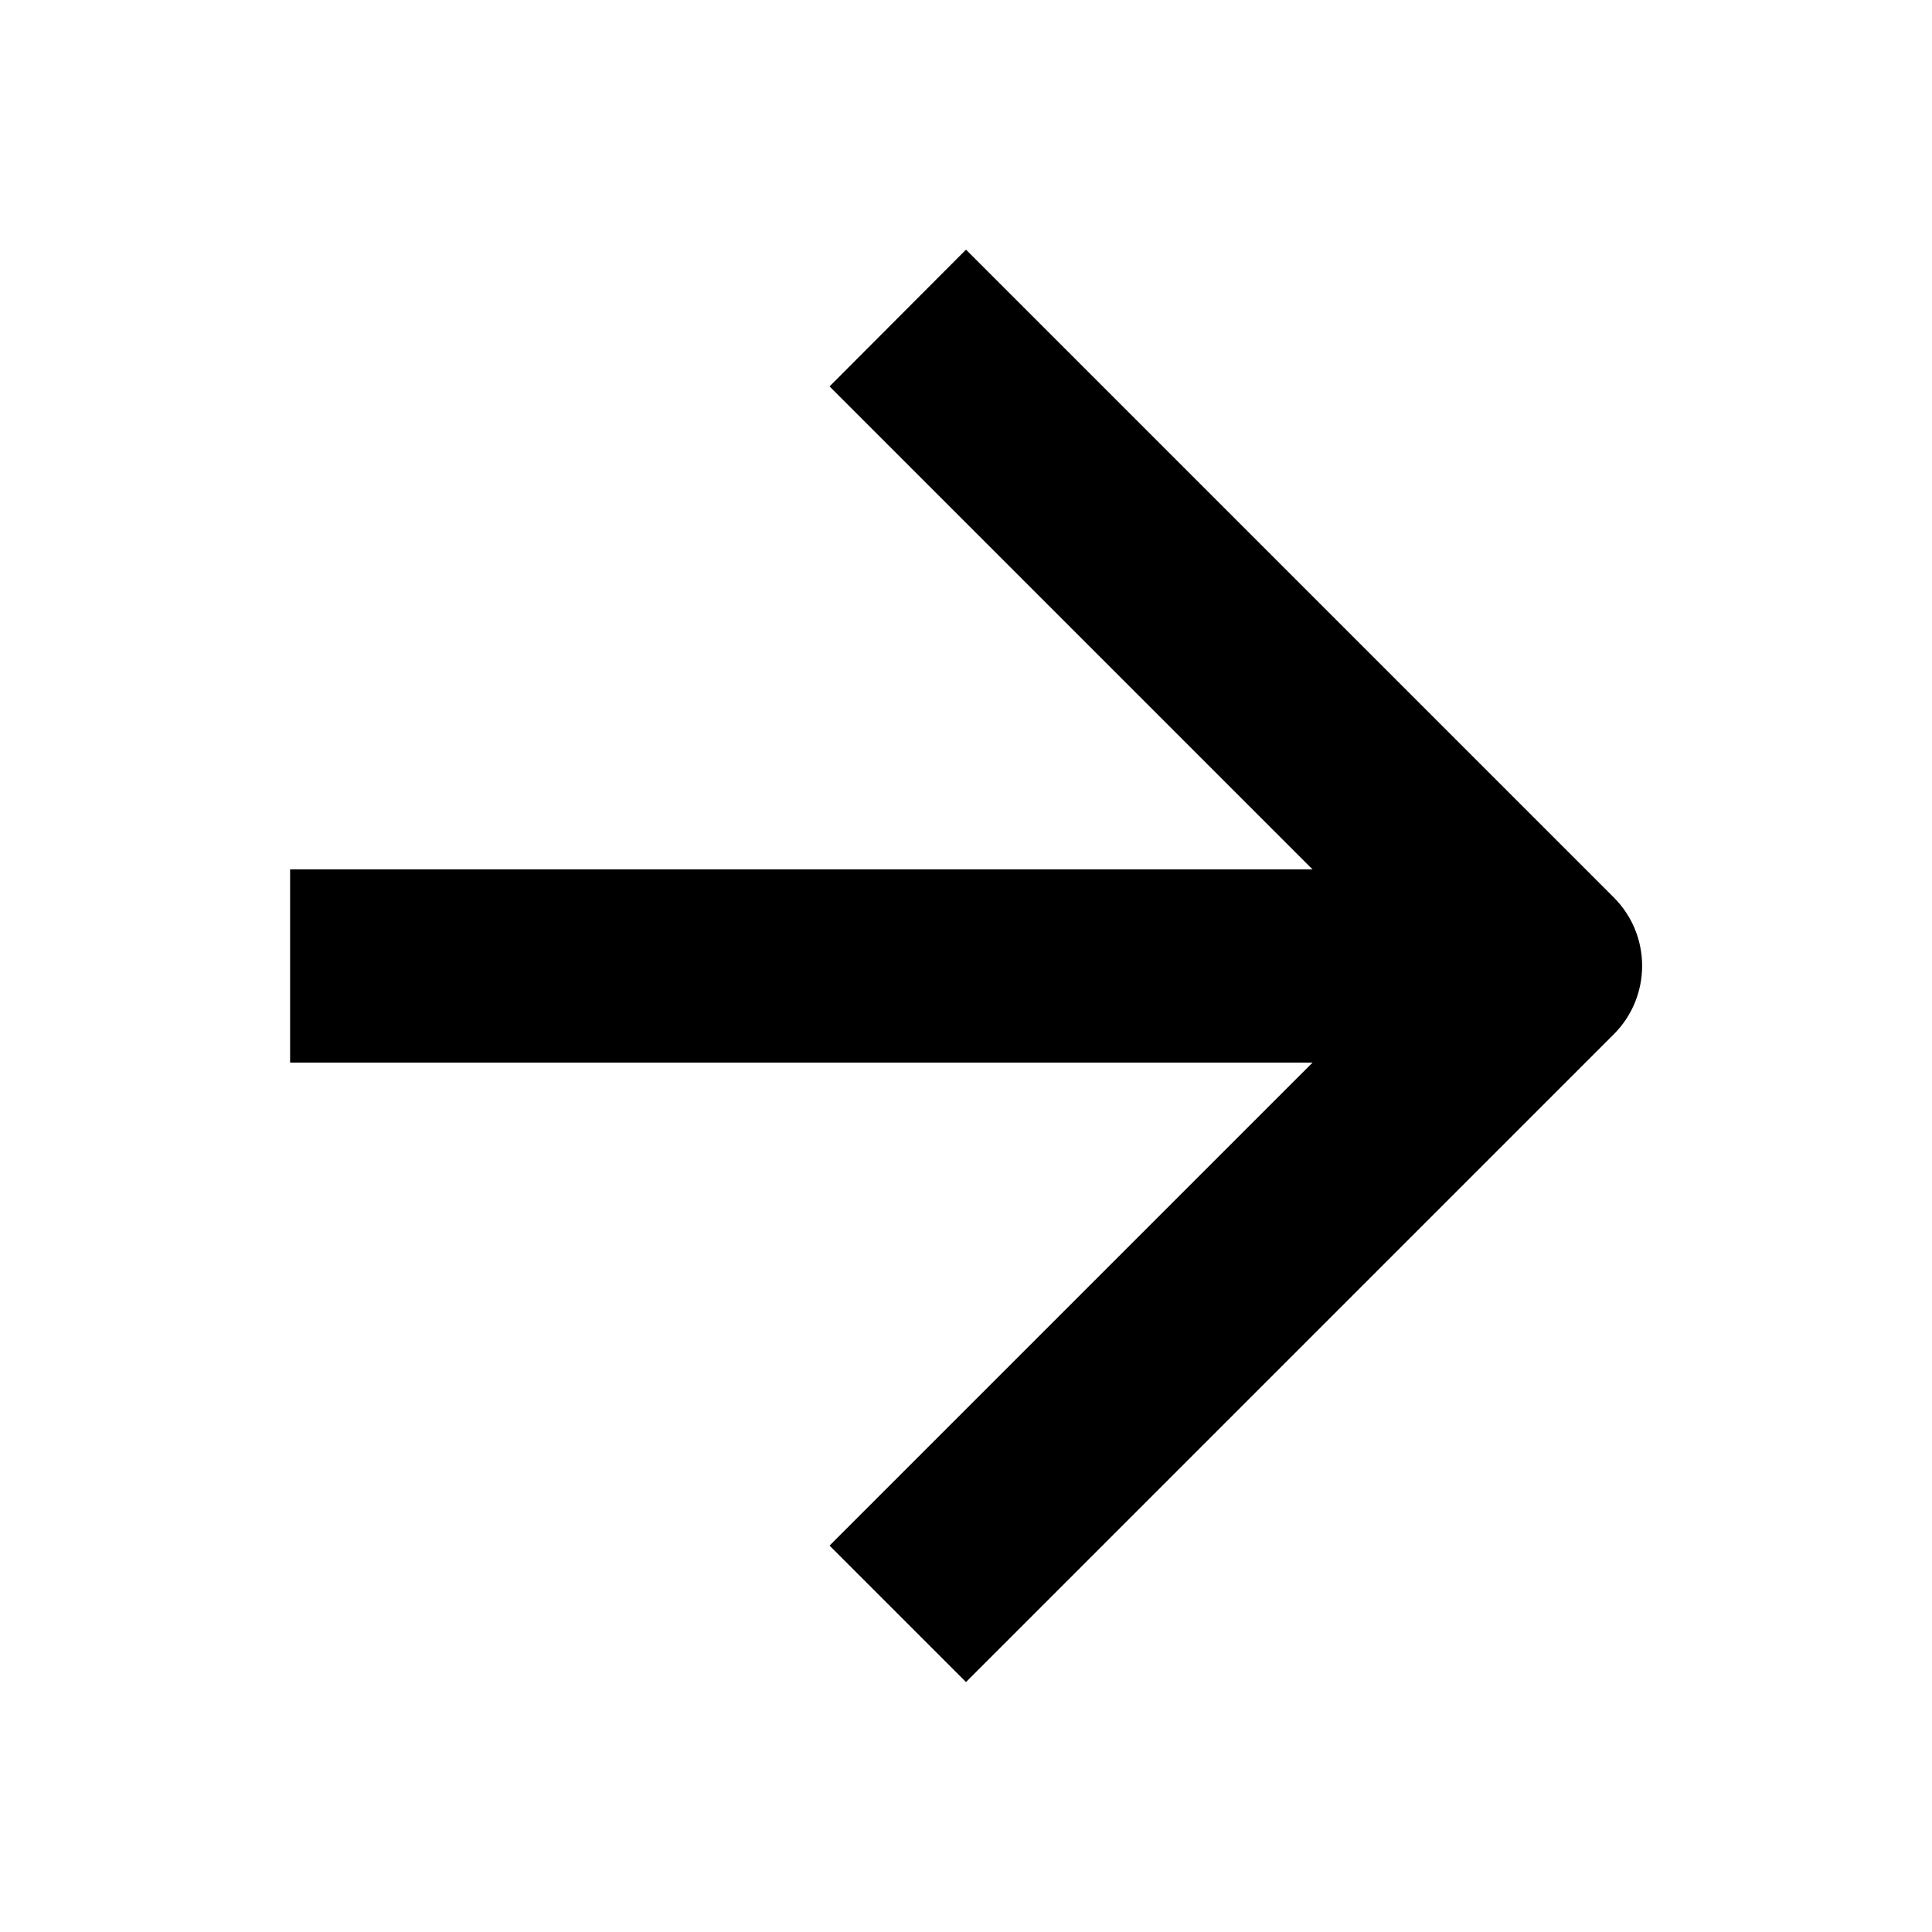
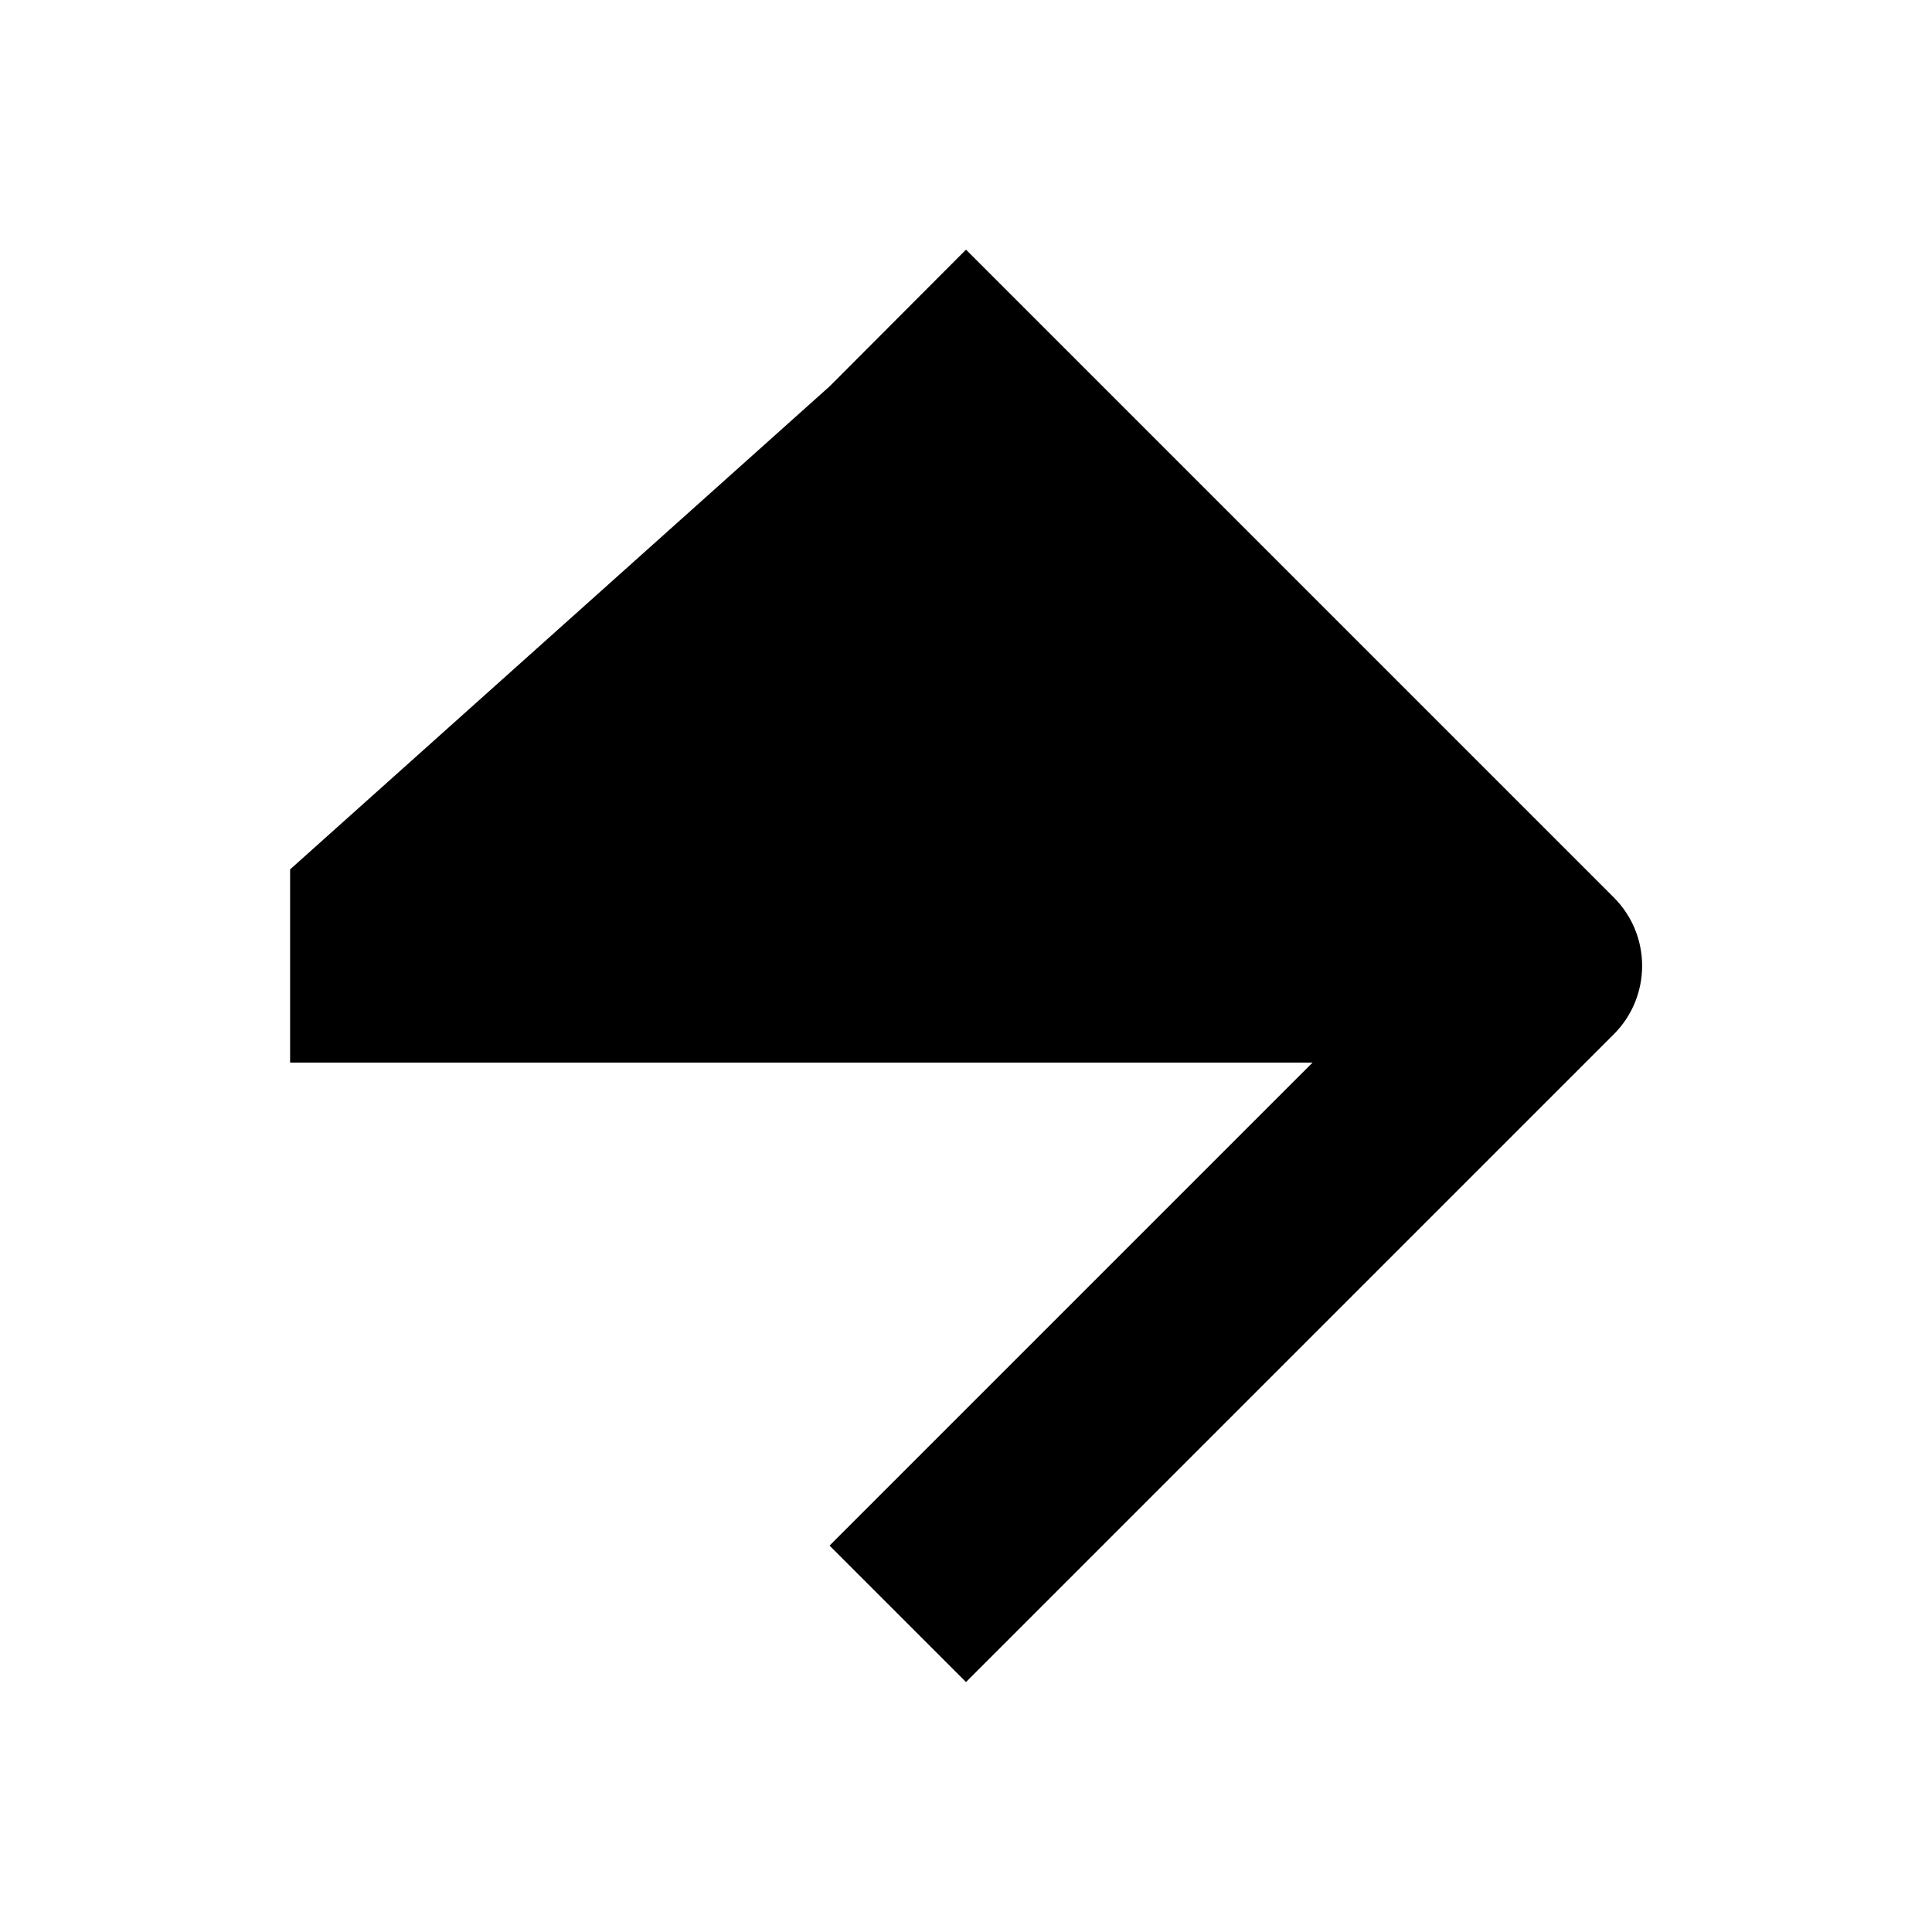
<svg xmlns="http://www.w3.org/2000/svg" viewBox="0 0 640 640">
-   <path opacity=".4" fill="currentColor" d="" />
-   <path fill="currentColor" d="M274.8 512L434.8 352L96.1 352L96.1 288L434.8 288L274.8 128L320 82.7L534.6 297.3C547.1 309.8 547.1 330.1 534.6 342.6L320 557.2L274.8 512z" />
+   <path fill="currentColor" d="M274.8 512L434.8 352L96.1 352L96.1 288L274.8 128L320 82.7L534.6 297.3C547.1 309.8 547.1 330.1 534.6 342.6L320 557.2L274.8 512z" />
</svg>